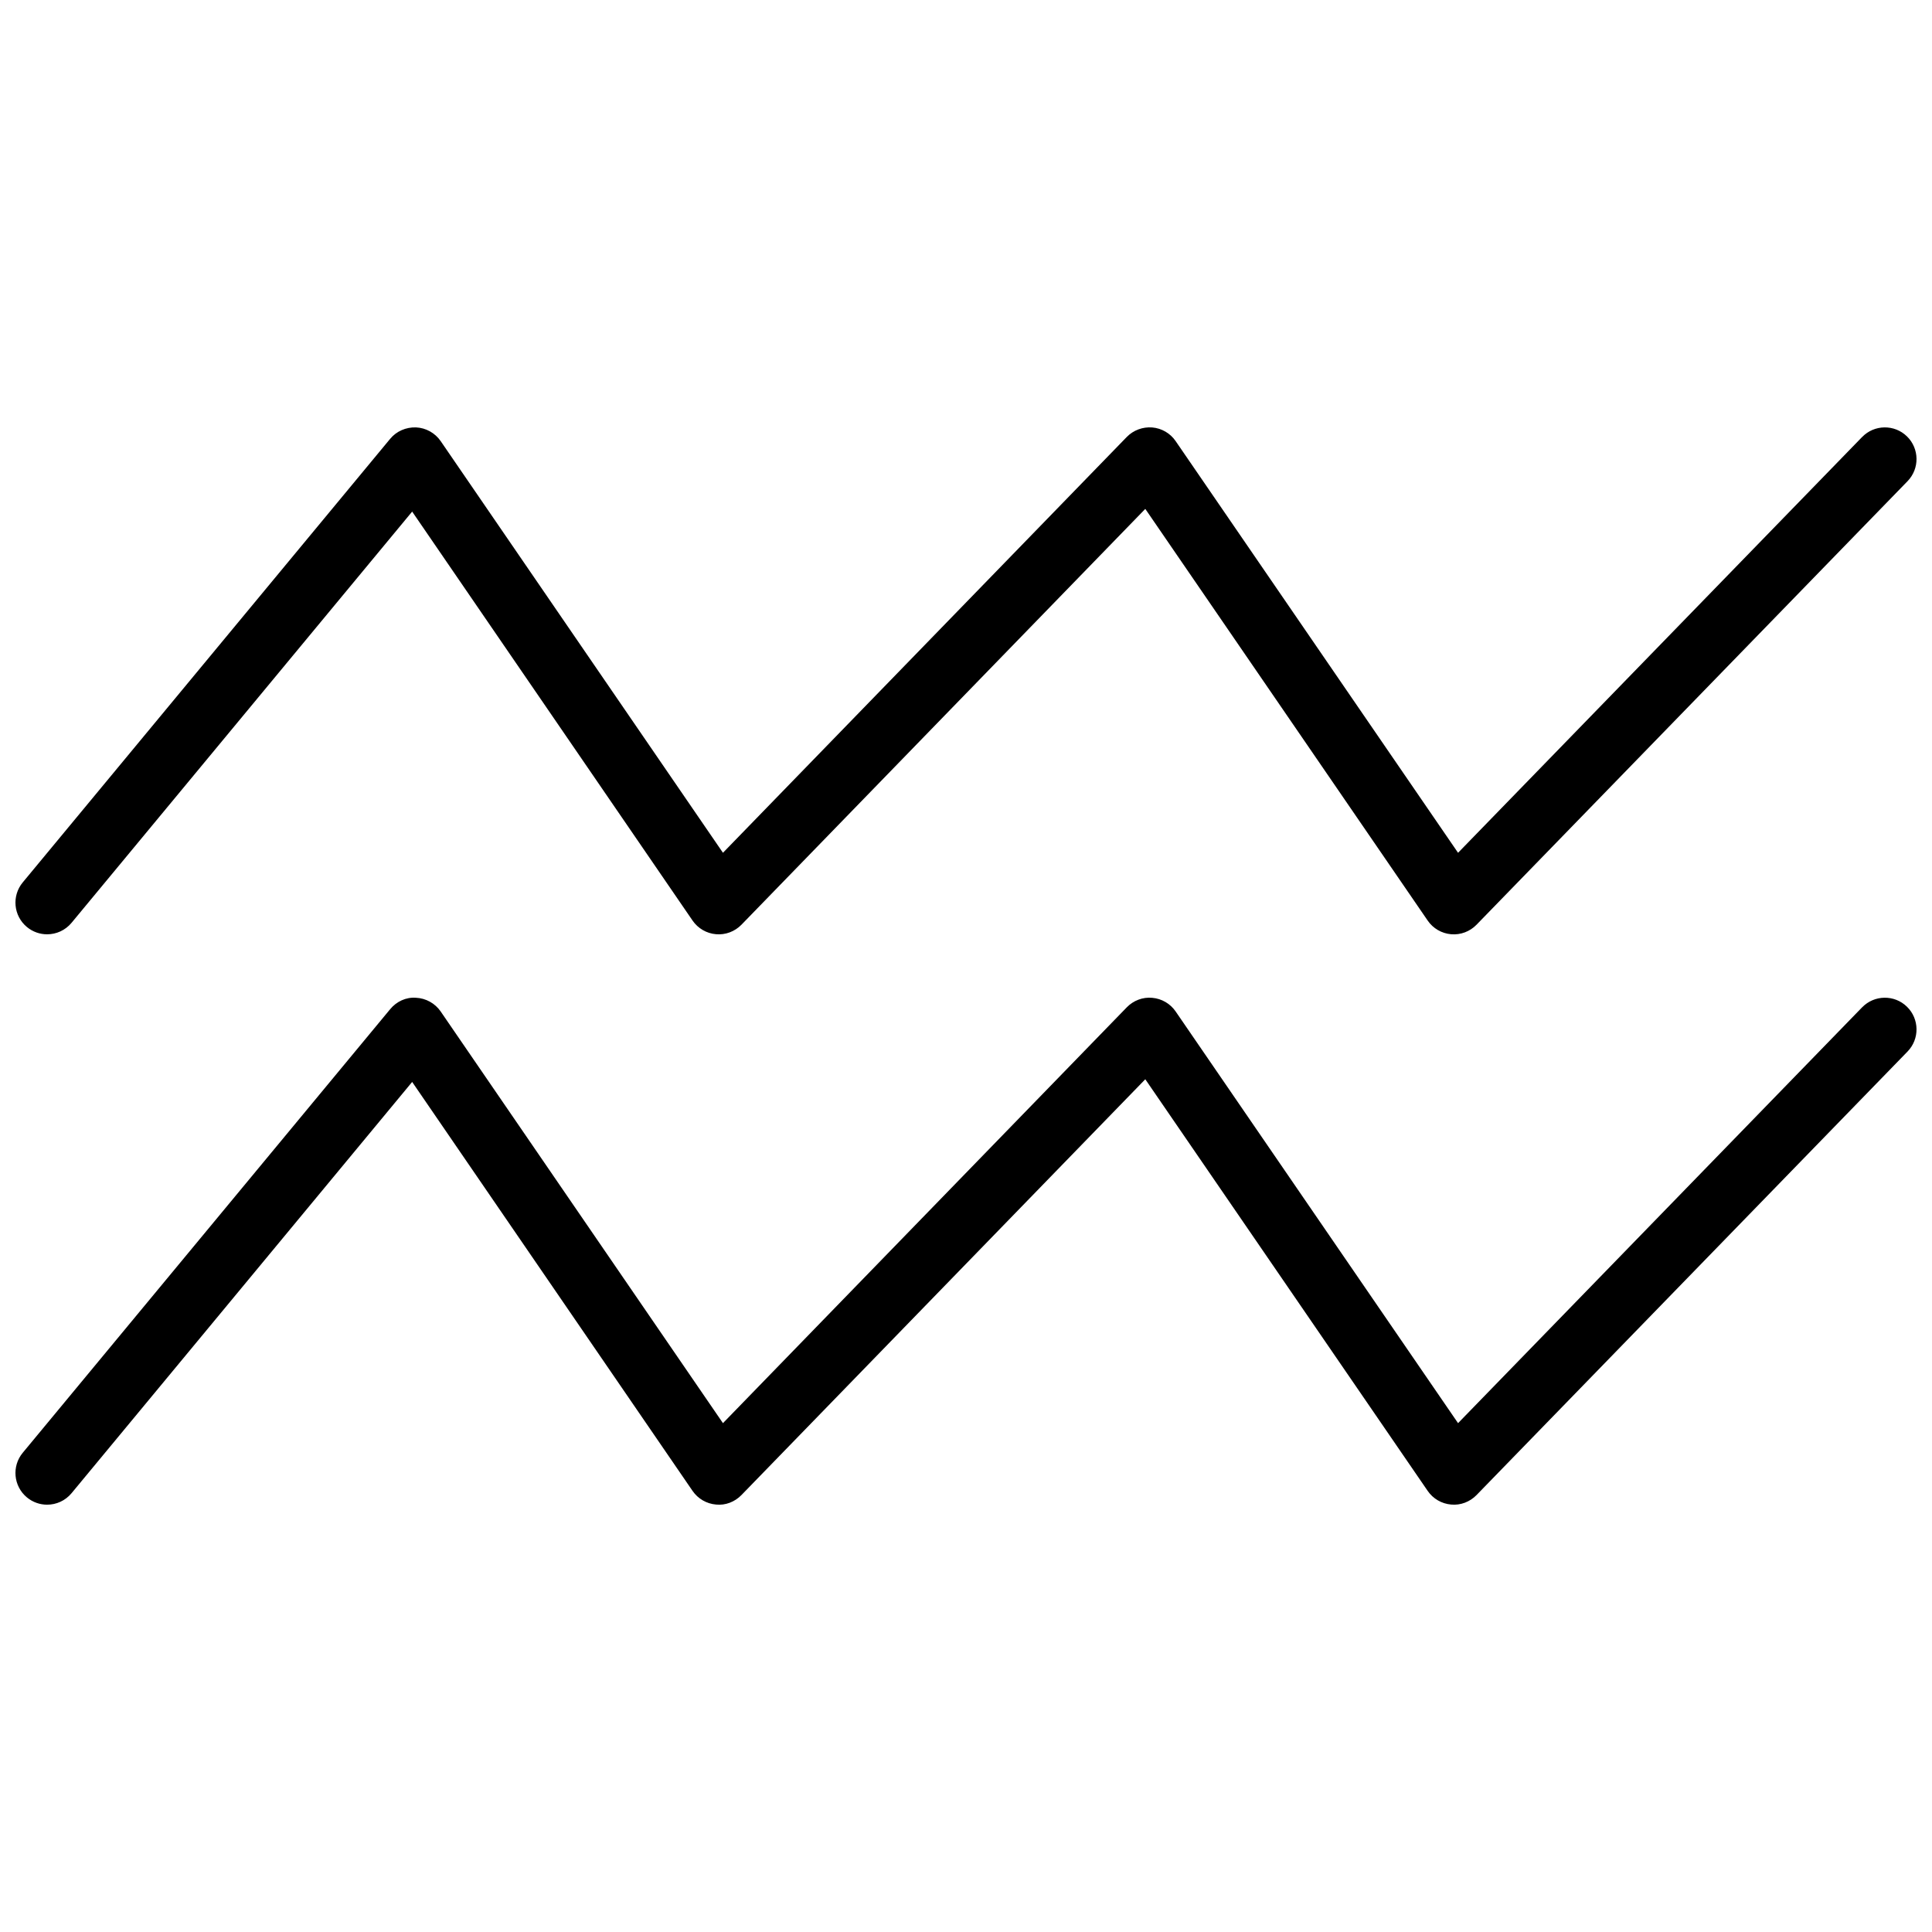
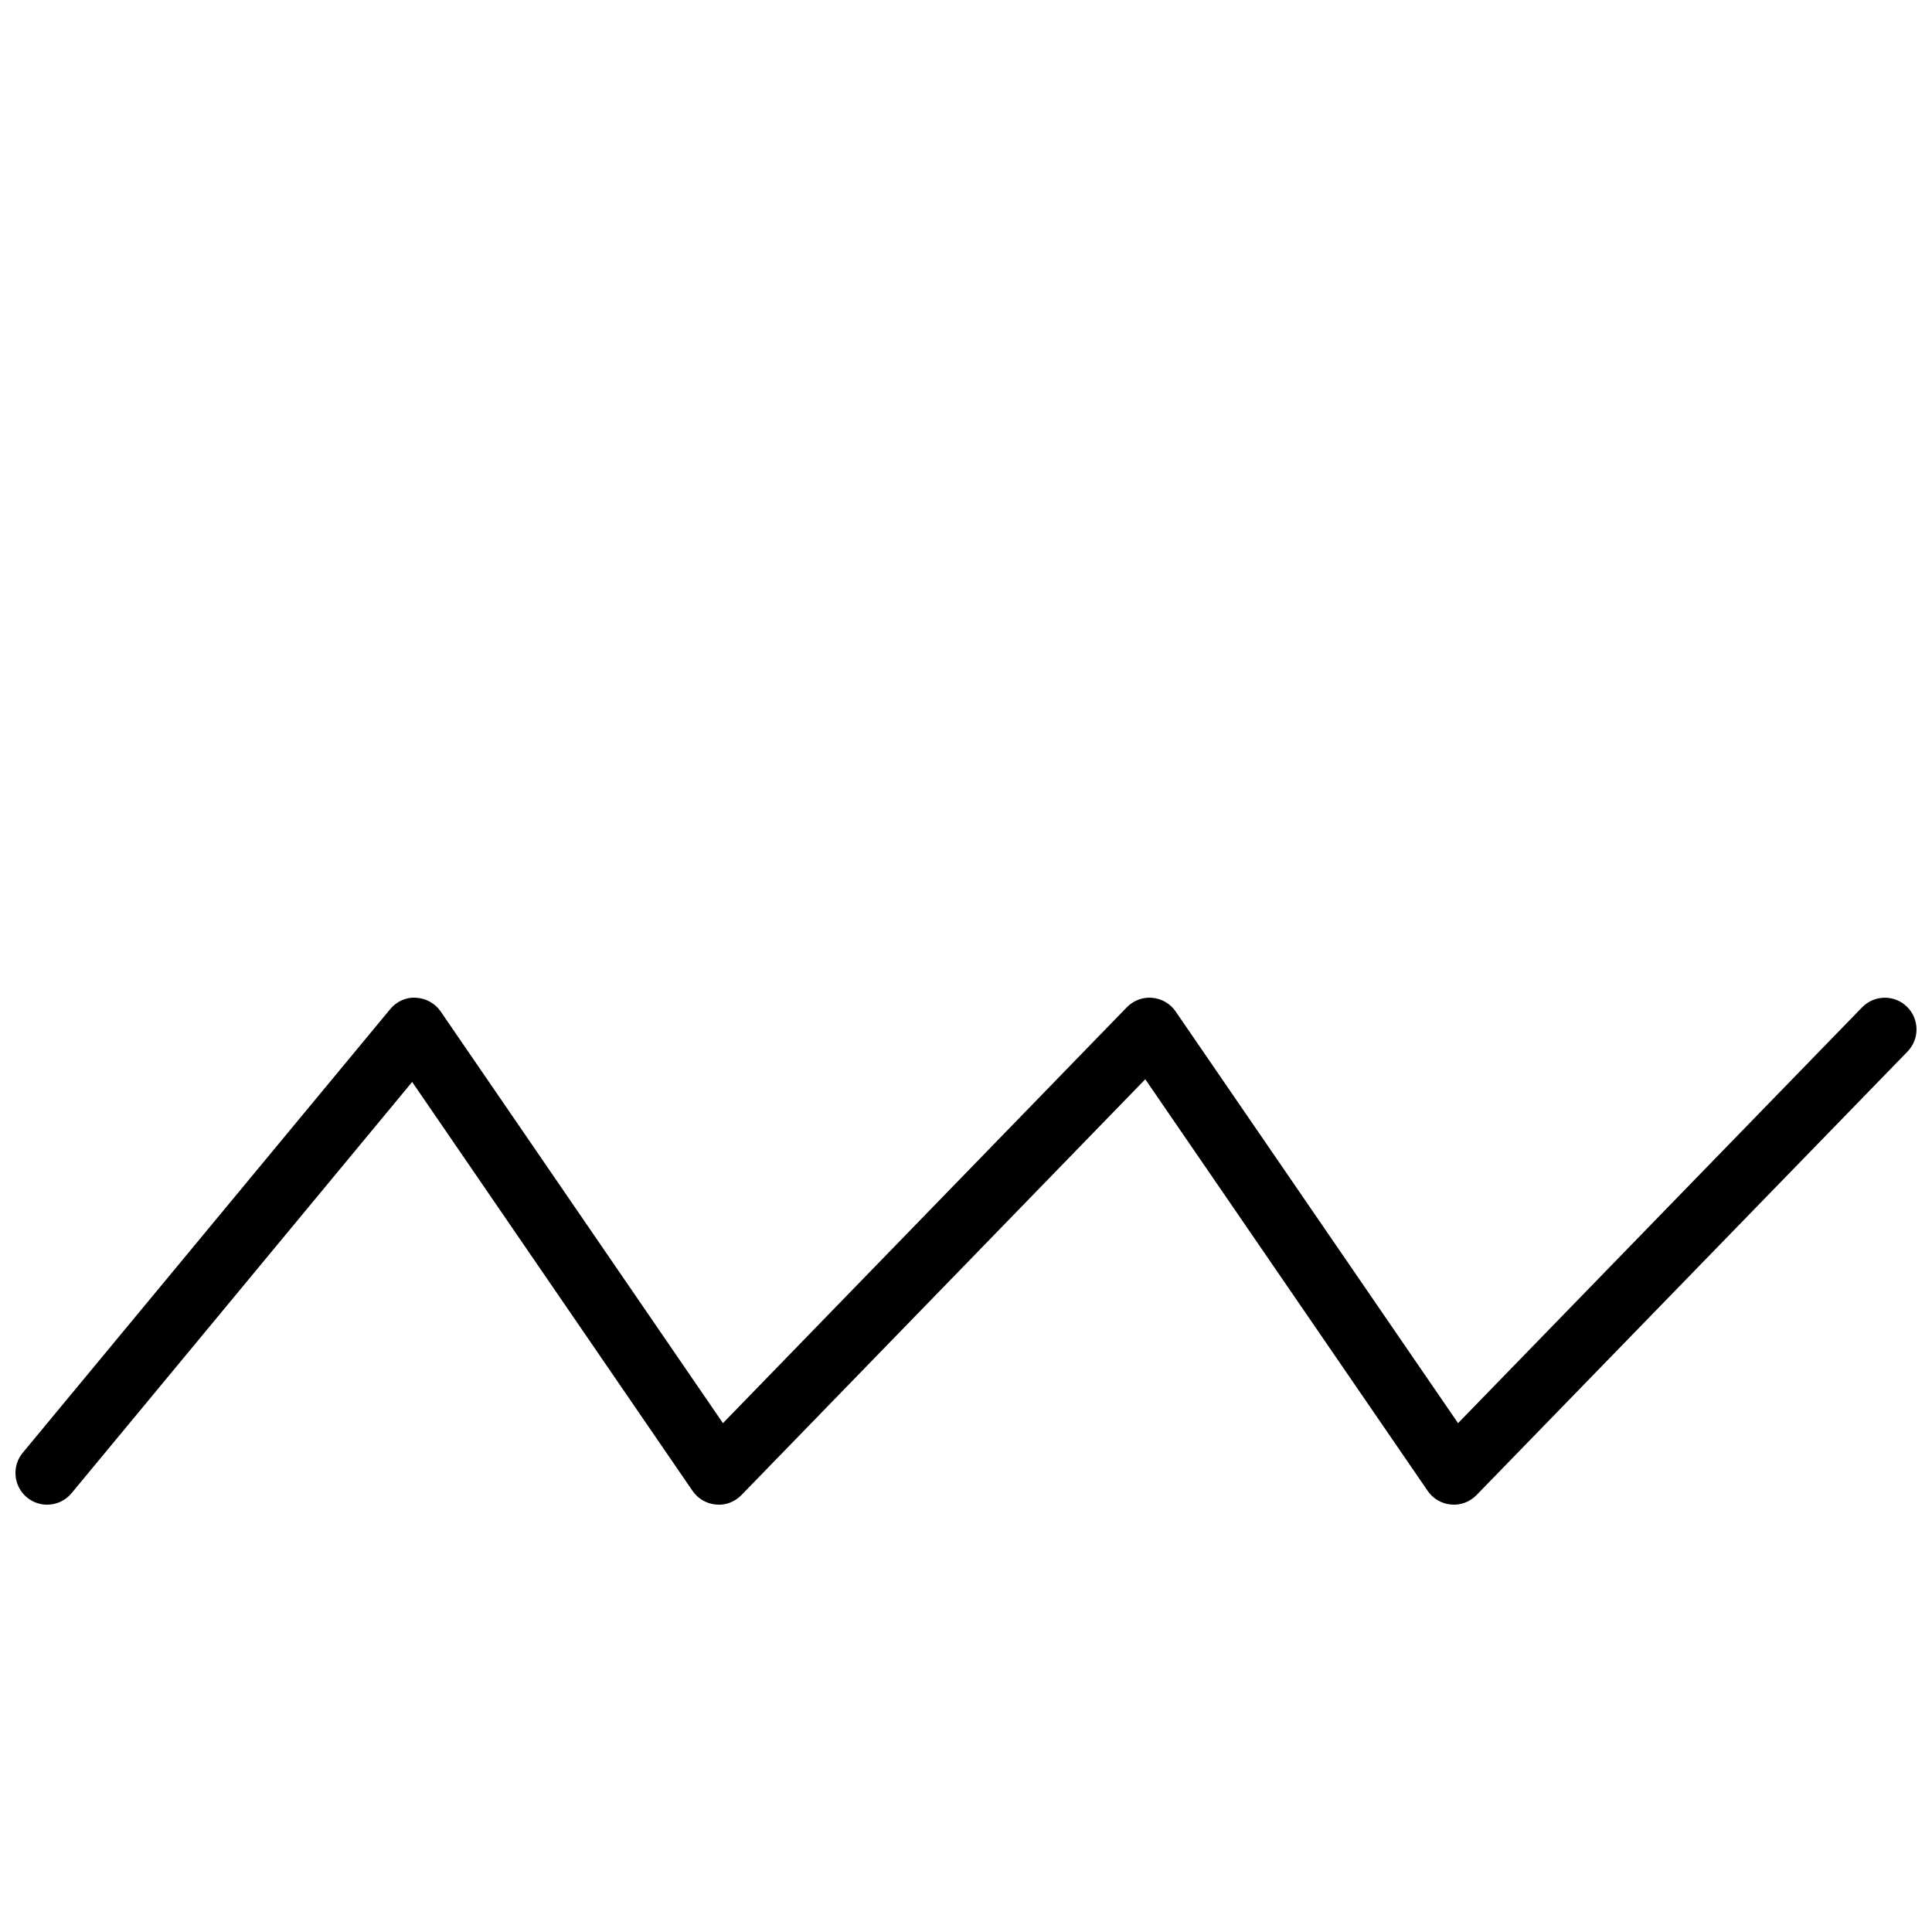
<svg xmlns="http://www.w3.org/2000/svg" width="800px" height="800px" version="1.1" viewBox="144 144 512 512">
  <defs>
    <clipPath id="b">
-       <path d="m148.09 257h503.81v135h-503.81z" />
-     </clipPath>
+       </clipPath>
    <clipPath id="a">
      <path d="m148.09 408h503.81v135h-503.81z" />
    </clipPath>
  </defs>
  <g>
    <g clip-path="url(#b)">
-       <path d="m637.49 259.8-107.09 110.2-74.84-109.1c-1.418-2.078-3.699-3.406-6.207-3.621-2.492-0.191-4.984 0.711-6.742 2.516l-107.02 110.2-74.801-109.09c-1.492-2.172-3.918-3.523-6.551-3.641-2.648-0.082-5.176 1.004-6.848 3.035l-97.367 117.55c-2.953 3.57-2.461 8.863 1.113 11.82 1.57 1.297 3.465 1.93 5.348 1.93 2.418 0 4.812-1.039 6.477-3.043l90.266-108.98 74.309 108.38c1.426 2.078 3.707 3.406 6.215 3.621 2.492 0.227 4.977-0.711 6.742-2.516l107.02-110.2 74.84 109.1c1.418 2.078 3.699 3.406 6.207 3.621 2.484 0.227 4.977-0.711 6.731-2.516l114.23-117.55c3.231-3.324 3.156-8.641-0.164-11.875-3.324-3.238-8.652-3.152-11.867 0.168z" />
-     </g>
+       </g>
    <g clip-path="url(#a)">
      <path d="m637.49 410.94-107.09 110.21-74.84-109.1c-1.418-2.074-3.699-3.402-6.207-3.617-2.492-0.242-4.984 0.707-6.742 2.516l-107.02 110.2-74.801-109.09c-1.492-2.172-3.918-3.519-6.551-3.641-2.648-0.203-5.176 1-6.848 3.035l-97.367 117.55c-2.953 3.566-2.461 8.863 1.113 11.824 1.57 1.297 3.465 1.93 5.348 1.93 2.418 0 4.812-1.035 6.477-3.043l90.266-108.99 74.309 108.38c1.426 2.074 3.707 3.402 6.215 3.617 2.492 0.27 4.977-0.707 6.742-2.516l107.02-110.19 74.84 109.09c1.418 2.074 3.699 3.402 6.207 3.617 2.484 0.246 4.977-0.707 6.731-2.508l114.23-117.55c3.231-3.328 3.156-8.645-0.164-11.875-3.324-3.25-8.652-3.152-11.867 0.16z" />
    </g>
  </g>
</svg>